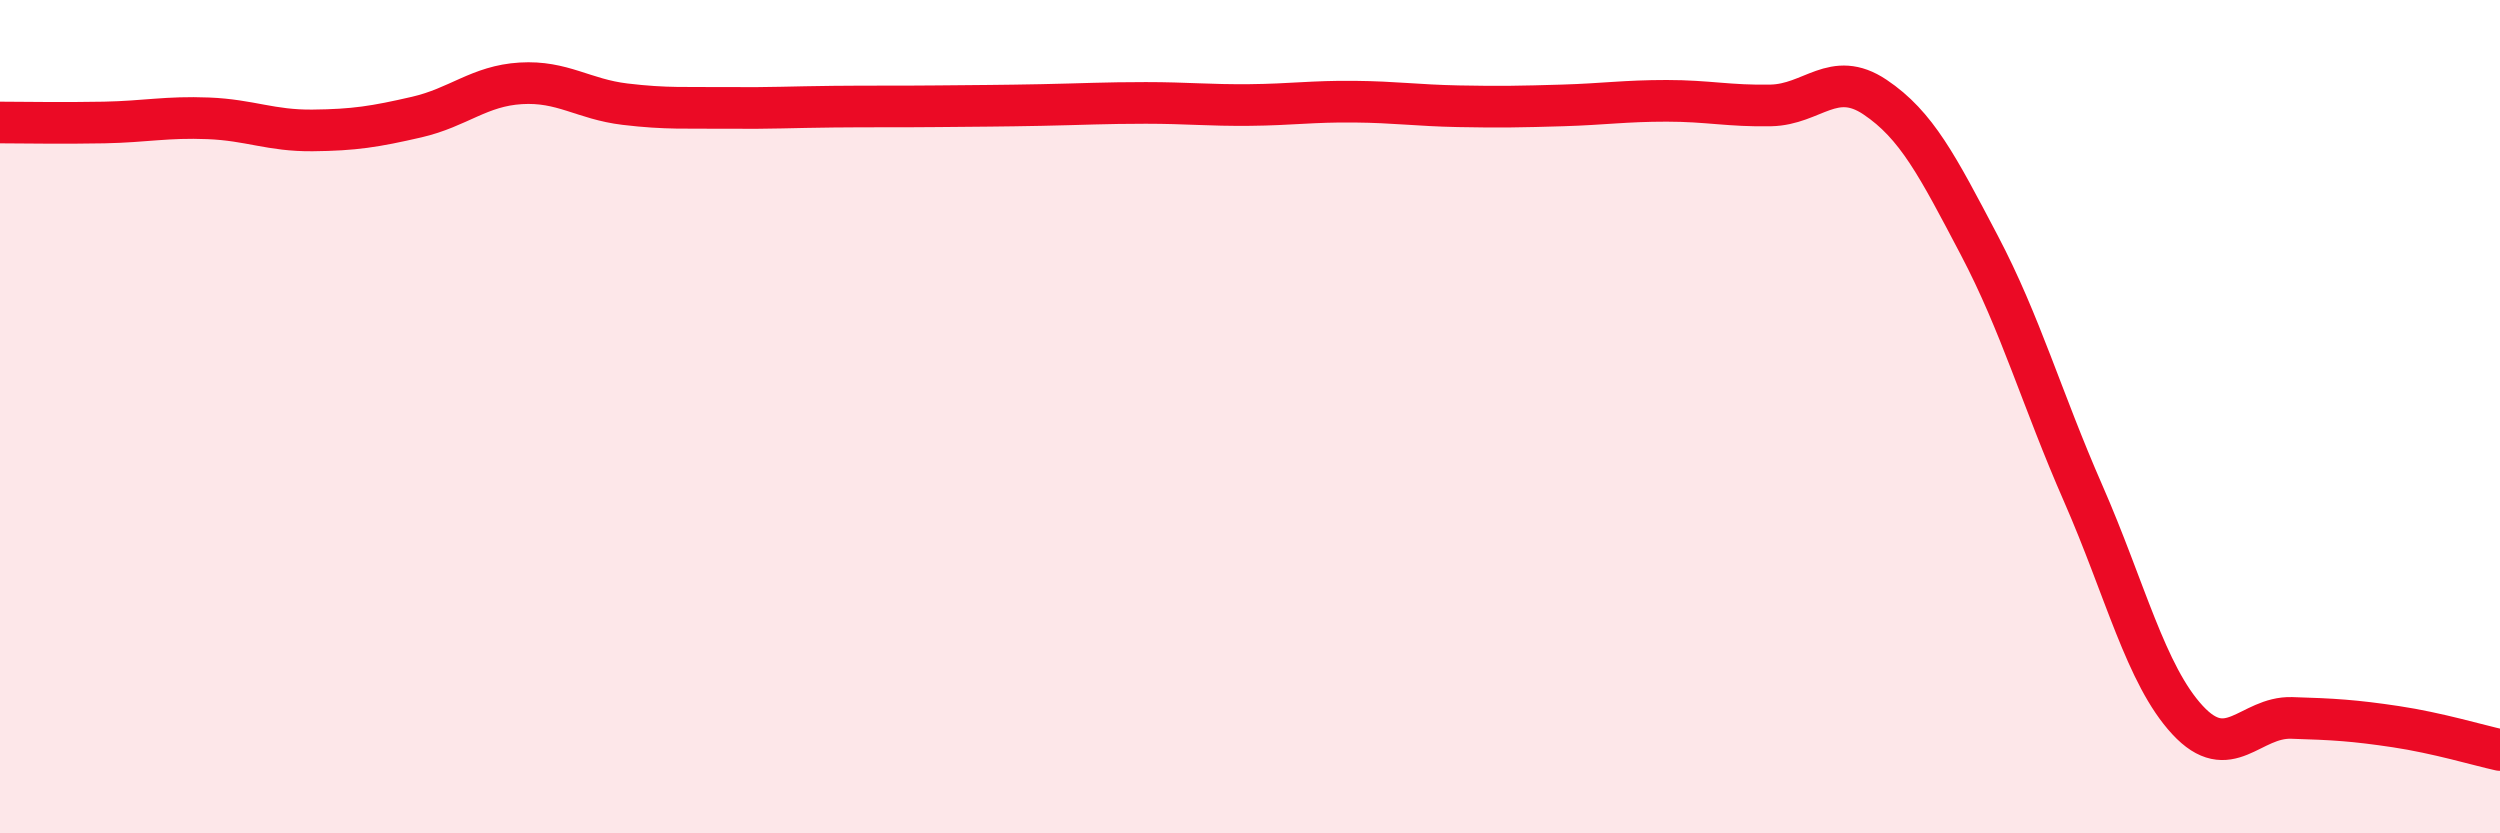
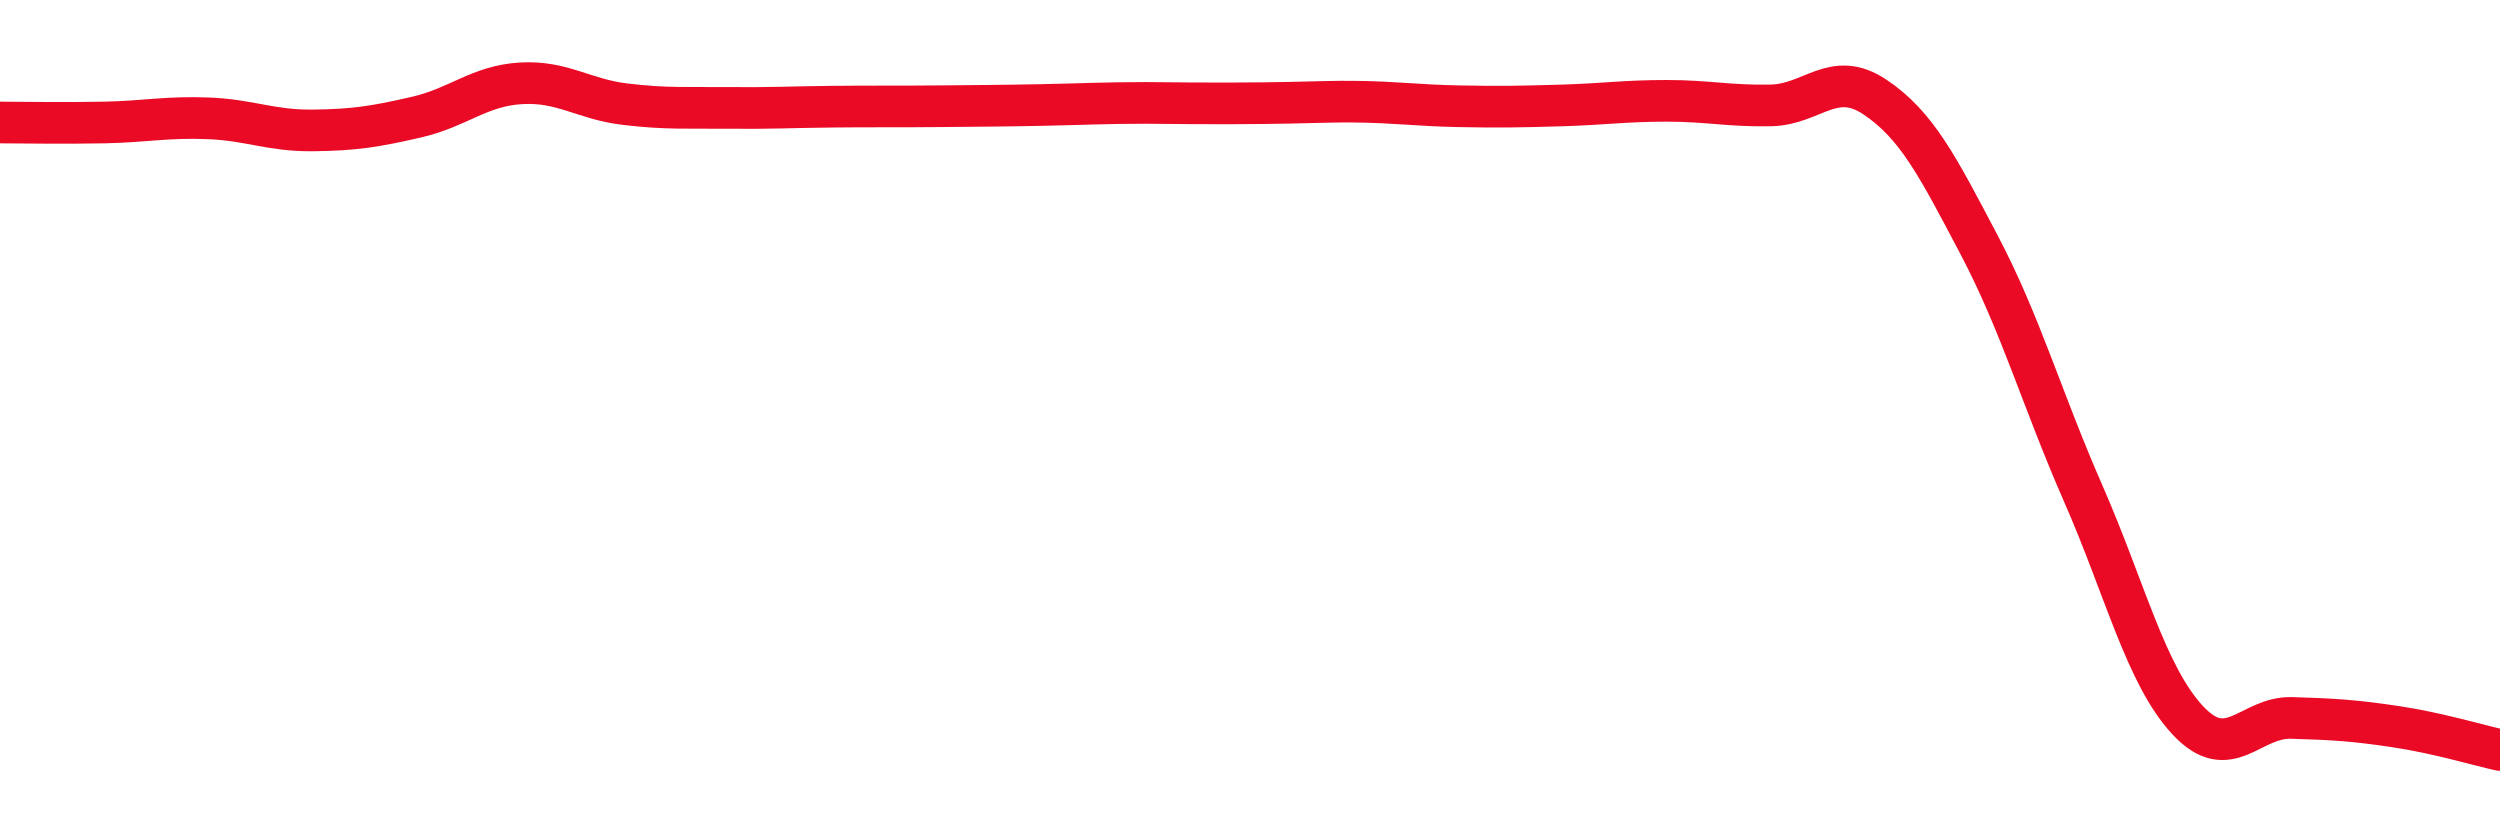
<svg xmlns="http://www.w3.org/2000/svg" width="60" height="20" viewBox="0 0 60 20">
-   <path d="M 0,2.94 C 0.5,2.94 1.5,2.96 2.5,2.94 C 3.5,2.92 4,2.8 5,2.84 C 6,2.88 6.5,3.14 7.5,3.13 C 8.5,3.12 9,3.04 10,2.81 C 11,2.58 11.5,2.06 12.5,2 C 13.5,1.94 14,2.38 15,2.5 C 16,2.62 16.5,2.58 17.5,2.59 C 18.5,2.6 19,2.57 20,2.56 C 21,2.55 21.5,2.56 22.5,2.55 C 23.5,2.54 24,2.54 25,2.52 C 26,2.5 26.5,2.47 27.5,2.47 C 28.5,2.47 29,2.53 30,2.52 C 31,2.51 31.5,2.43 32.5,2.44 C 33.5,2.45 34,2.53 35,2.55 C 36,2.57 36.5,2.56 37.5,2.53 C 38.5,2.5 39,2.42 40,2.42 C 41,2.42 41.5,2.55 42.5,2.53 C 43.5,2.51 44,1.66 45,2.33 C 46,3 46.5,3.98 47.5,5.88 C 48.5,7.78 49,9.57 50,11.85 C 51,14.13 51.5,16.2 52.5,17.28 C 53.5,18.36 54,17.2 55,17.23 C 56,17.26 56.5,17.29 57.5,17.44 C 58.5,17.59 59.5,17.89 60,18L60 20L0 20Z" fill="#EB0A25" opacity="0.1" stroke-linecap="round" stroke-linejoin="round" />
-   <path d="M 0,2.94 C 0.5,2.94 1.5,2.96 2.5,2.94 C 3.5,2.92 4,2.8 5,2.84 C 6,2.88 6.5,3.14 7.5,3.13 C 8.5,3.12 9,3.04 10,2.81 C 11,2.58 11.5,2.06 12.5,2 C 13.5,1.94 14,2.38 15,2.5 C 16,2.62 16.5,2.58 17.5,2.59 C 18.5,2.6 19,2.57 20,2.56 C 21,2.55 21.5,2.56 22.5,2.55 C 23.5,2.54 24,2.54 25,2.52 C 26,2.5 26.5,2.47 27.5,2.47 C 28.5,2.47 29,2.53 30,2.52 C 31,2.51 31.5,2.43 32.5,2.44 C 33.5,2.45 34,2.53 35,2.55 C 36,2.57 36.5,2.56 37.5,2.53 C 38.5,2.5 39,2.42 40,2.42 C 41,2.42 41.5,2.55 42.5,2.53 C 43.5,2.51 44,1.66 45,2.33 C 46,3 46.5,3.98 47.5,5.88 C 48.5,7.78 49,9.57 50,11.85 C 51,14.13 51.5,16.2 52.5,17.28 C 53.5,18.36 54,17.2 55,17.23 C 56,17.26 56.5,17.29 57.5,17.44 C 58.5,17.59 59.5,17.89 60,18" stroke="#EB0A25" stroke-width="1" fill="none" stroke-linecap="round" stroke-linejoin="round" />
+   <path d="M 0,2.94 C 0.5,2.94 1.5,2.96 2.5,2.94 C 3.5,2.92 4,2.8 5,2.84 C 6,2.88 6.5,3.14 7.5,3.13 C 8.5,3.12 9,3.04 10,2.81 C 11,2.58 11.5,2.06 12.5,2 C 13.5,1.94 14,2.38 15,2.5 C 16,2.62 16.5,2.58 17.5,2.59 C 18.5,2.6 19,2.57 20,2.56 C 21,2.55 21.5,2.56 22.5,2.55 C 23.5,2.54 24,2.54 25,2.52 C 26,2.5 26.5,2.47 27.5,2.47 C 31,2.51 31.5,2.43 32.5,2.44 C 33.5,2.45 34,2.53 35,2.55 C 36,2.57 36.5,2.56 37.5,2.53 C 38.5,2.5 39,2.42 40,2.42 C 41,2.42 41.5,2.55 42.5,2.53 C 43.5,2.51 44,1.66 45,2.33 C 46,3 46.5,3.98 47.5,5.88 C 48.5,7.78 49,9.57 50,11.85 C 51,14.13 51.5,16.2 52.5,17.28 C 53.5,18.36 54,17.2 55,17.23 C 56,17.26 56.5,17.29 57.5,17.44 C 58.5,17.59 59.5,17.89 60,18" stroke="#EB0A25" stroke-width="1" fill="none" stroke-linecap="round" stroke-linejoin="round" />
</svg>